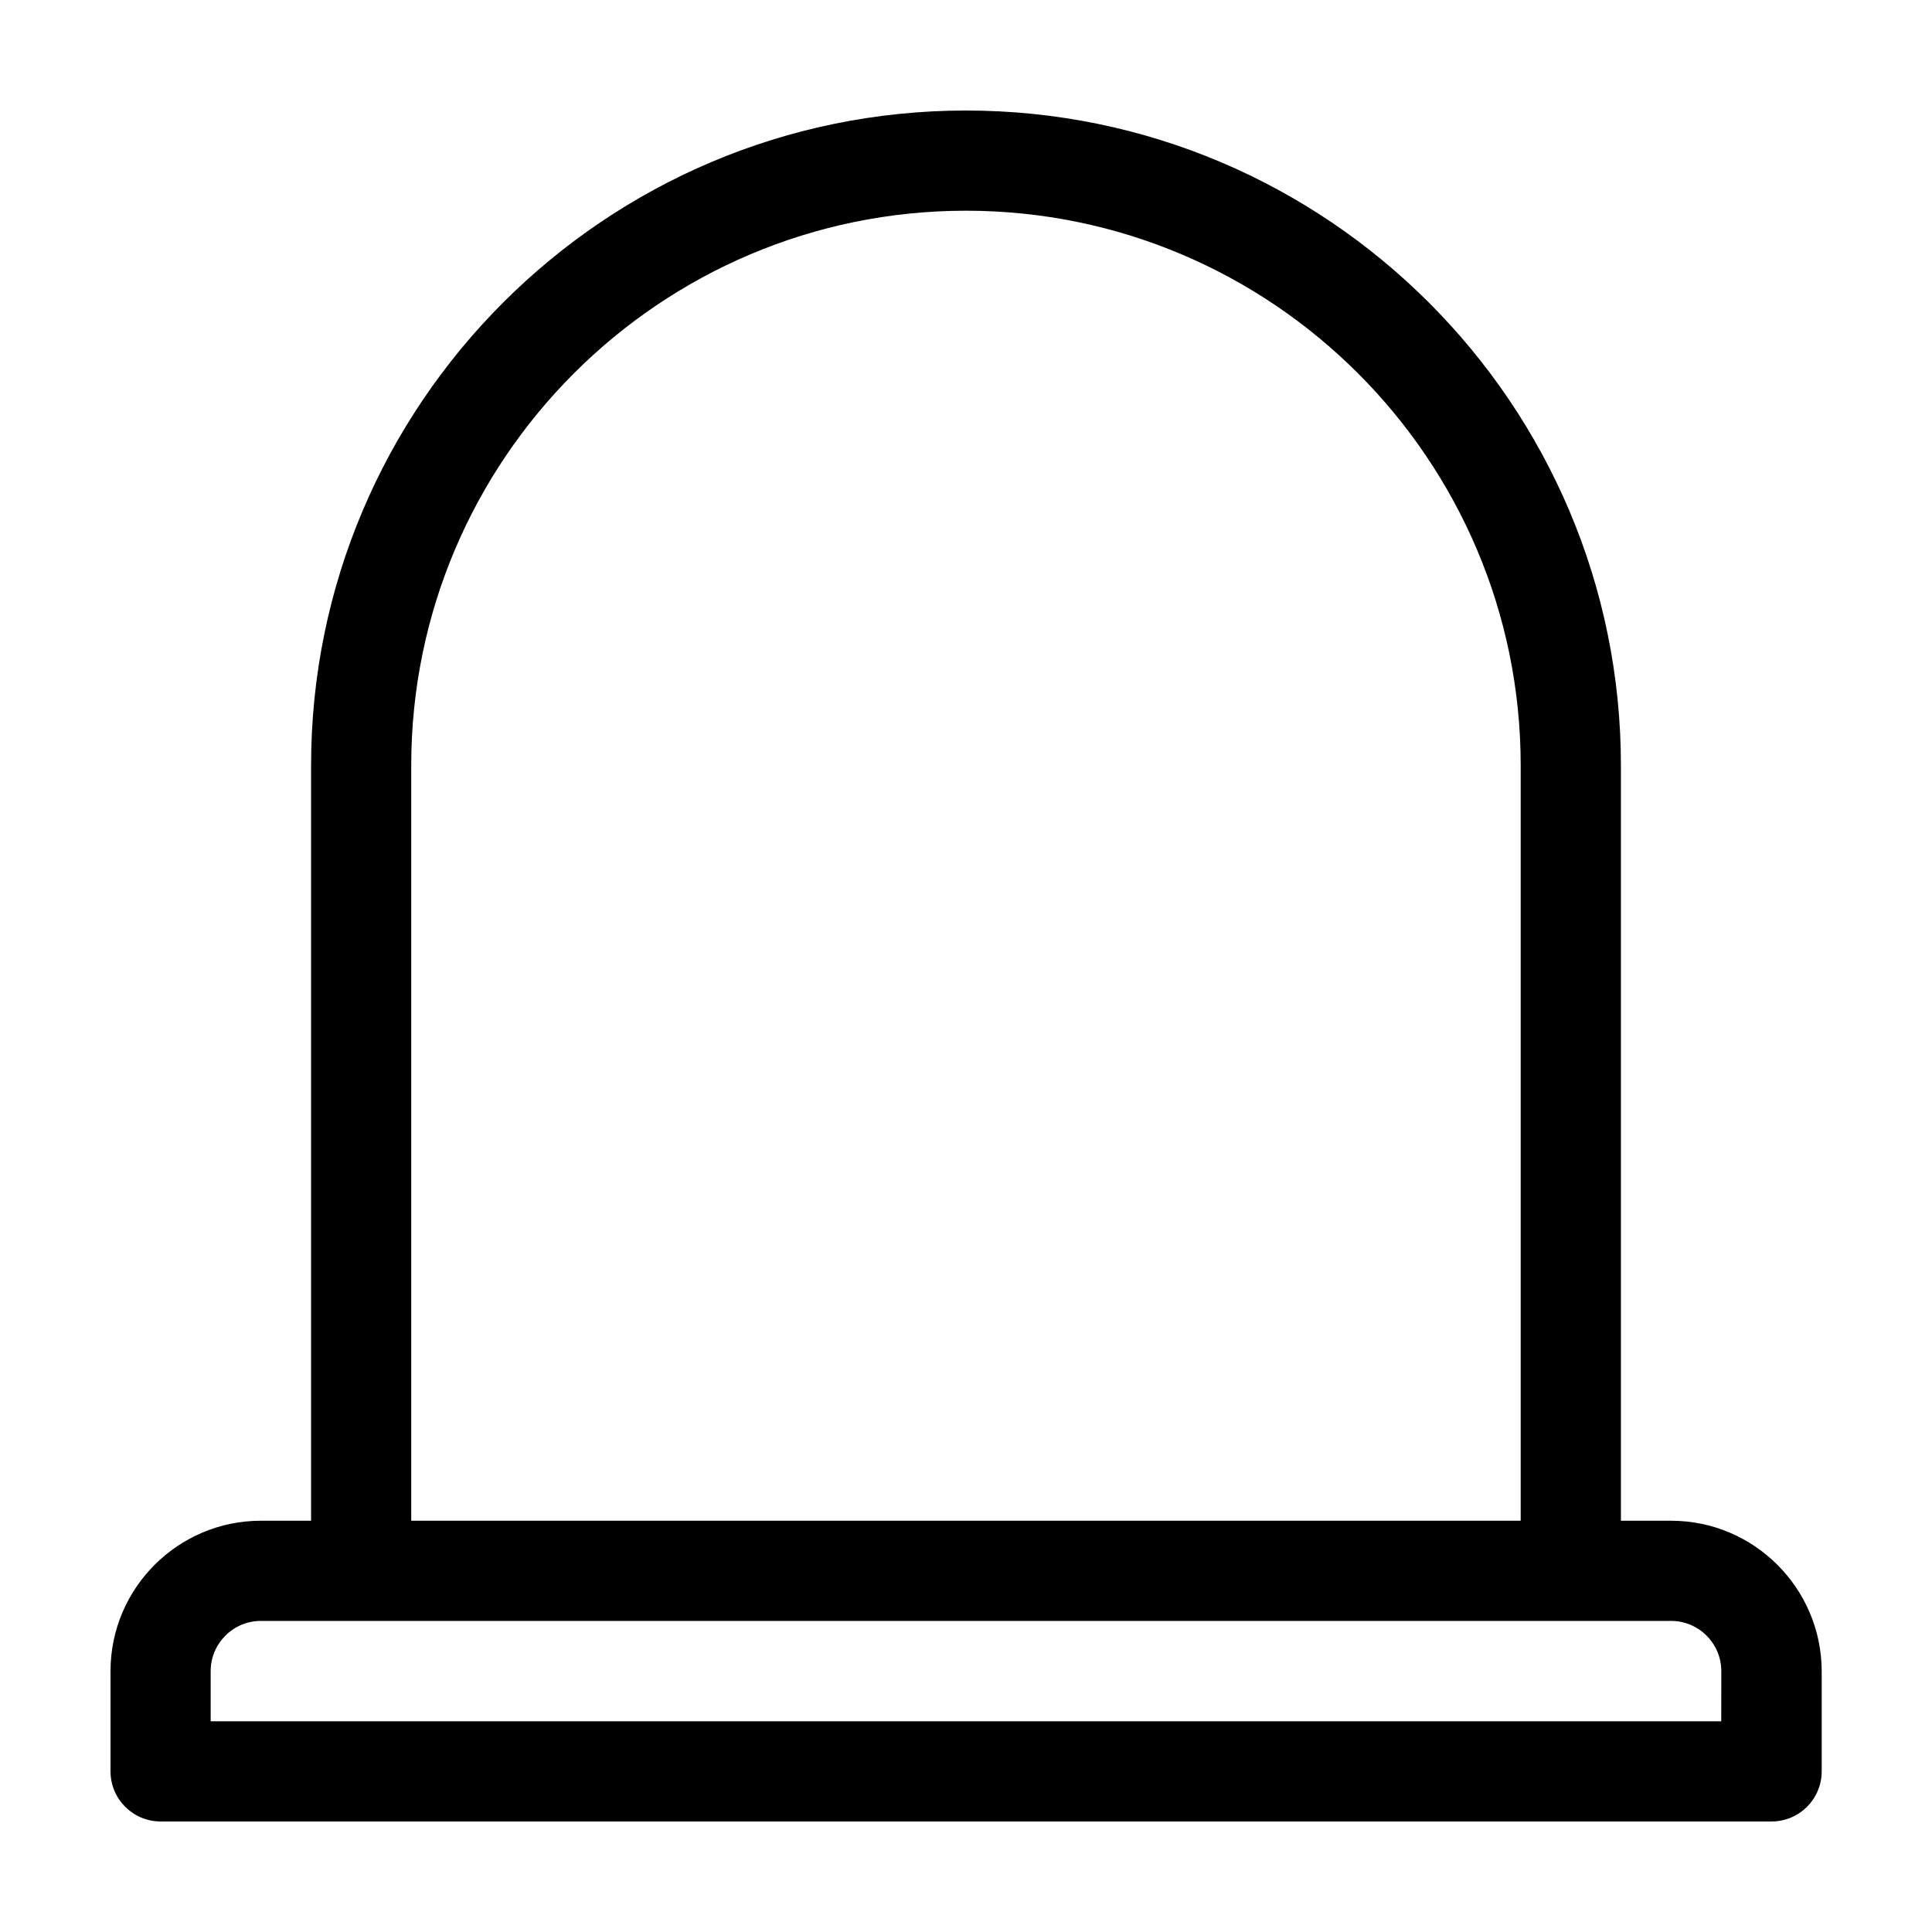
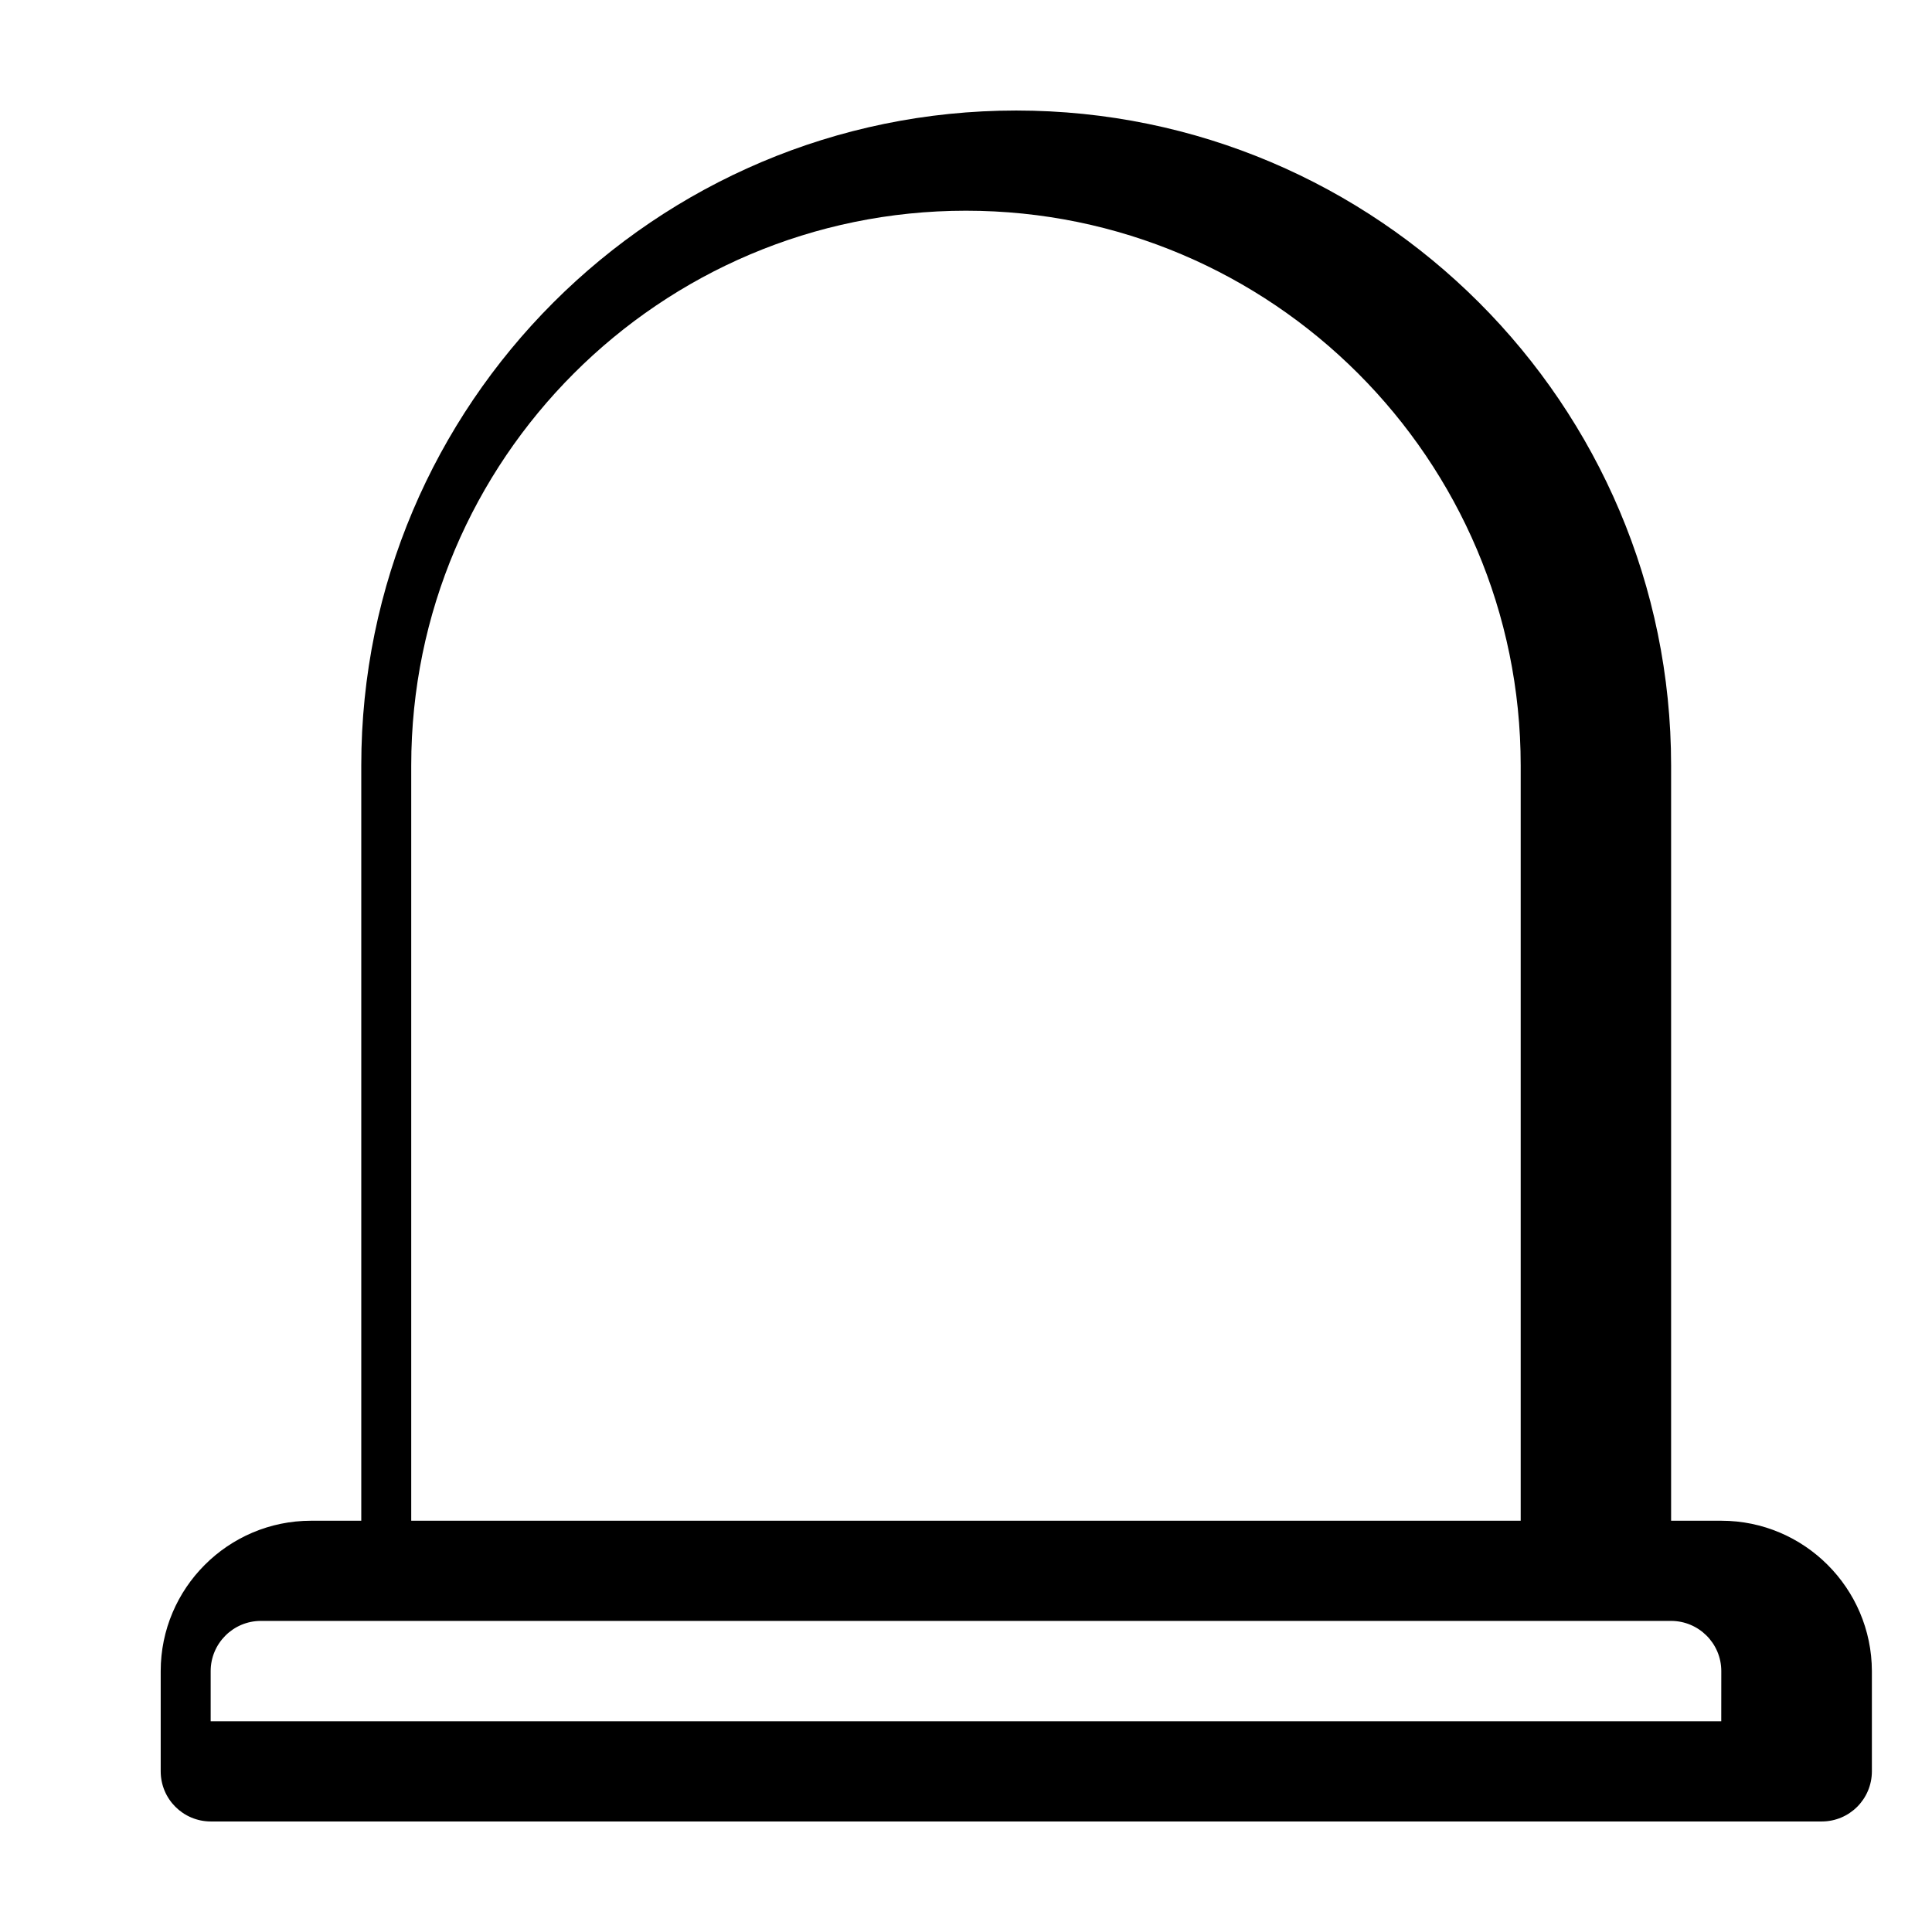
<svg xmlns="http://www.w3.org/2000/svg" fill="#000000" width="800px" height="800px" version="1.1" viewBox="144 144 512 512">
-   <path d="m586.86 547.01h-13.301v-200.16c0-95.676-77.84-173.56-173.56-173.56-95.727 0-173.56 77.887-173.56 173.56v200.16h-13.301c-21.969 0-39.852 17.883-39.852 39.852v26.551c0 7.356 5.945 13.297 13.301 13.297h426.88c7.356 0 13.301-5.945 13.301-13.301v-26.551c-0.055-21.965-17.938-39.848-39.902-39.848zm-333.88-200.16c0-81.062 65.949-147.01 147.01-147.01s147.01 65.949 147.01 147.01v200.16h-294.02zm347.17 253.31h-400.32v-13.301c0-7.305 5.945-13.301 13.301-13.301h373.73c7.305 0 13.301 5.945 13.301 13.301z" />
+   <path d="m586.86 547.01v-200.16c0-95.676-77.84-173.56-173.56-173.56-95.727 0-173.56 77.887-173.56 173.56v200.16h-13.301c-21.969 0-39.852 17.883-39.852 39.852v26.551c0 7.356 5.945 13.297 13.301 13.297h426.88c7.356 0 13.301-5.945 13.301-13.301v-26.551c-0.055-21.965-17.938-39.848-39.902-39.848zm-333.88-200.16c0-81.062 65.949-147.01 147.01-147.01s147.01 65.949 147.01 147.01v200.16h-294.02zm347.17 253.31h-400.32v-13.301c0-7.305 5.945-13.301 13.301-13.301h373.73c7.305 0 13.301 5.945 13.301 13.301z" />
</svg>